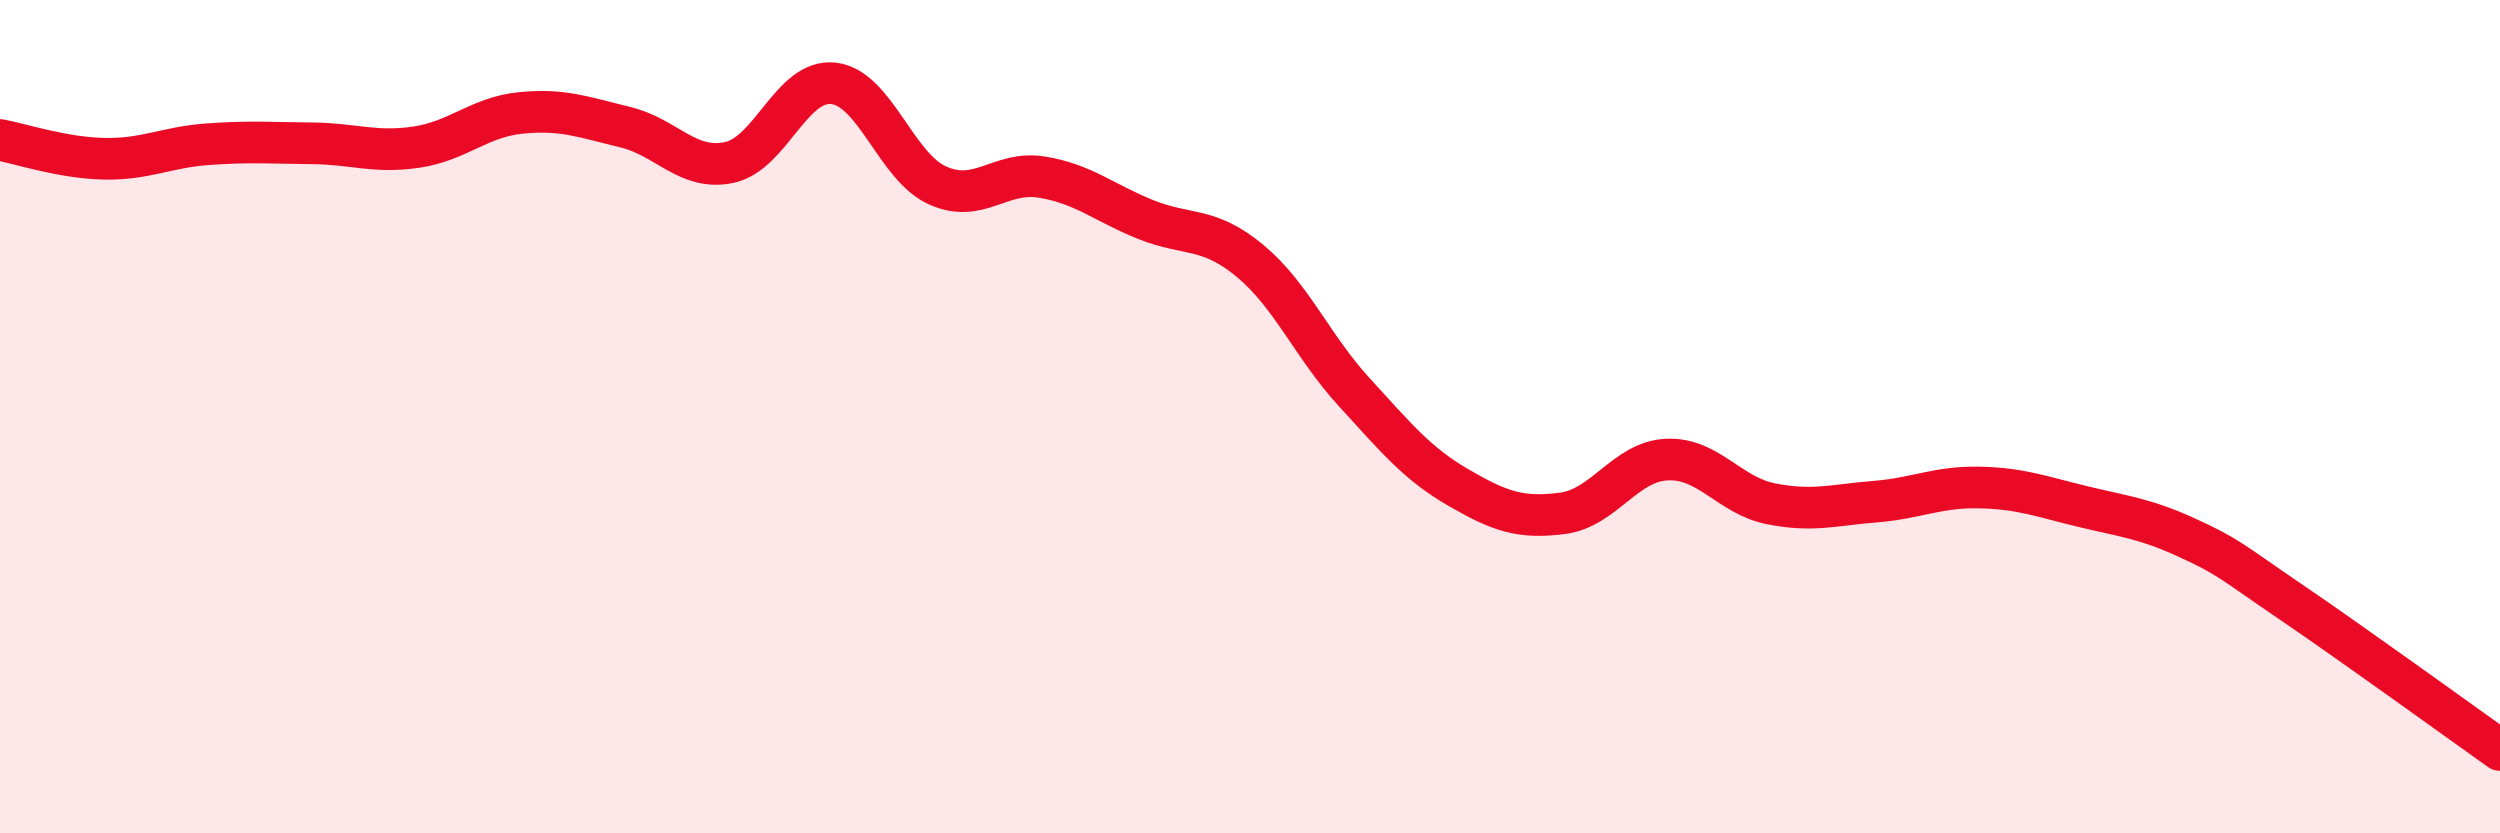
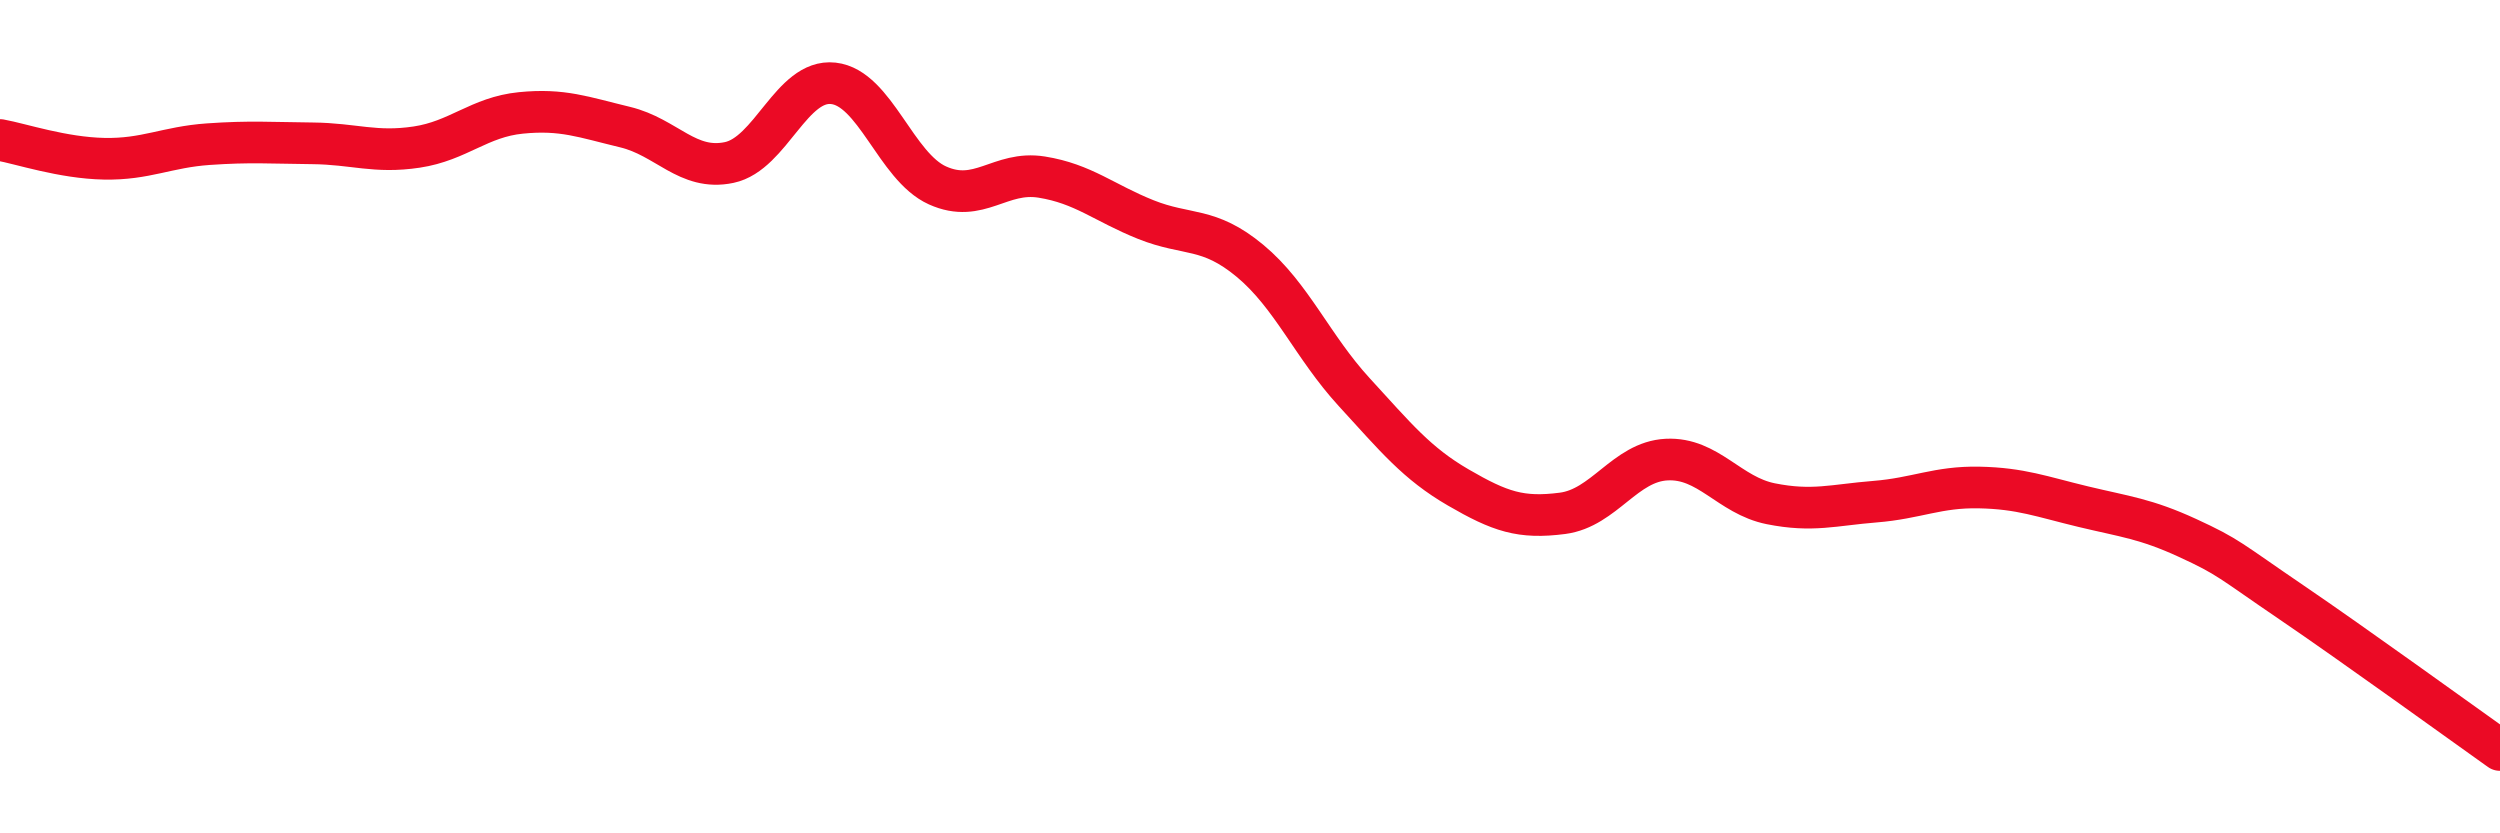
<svg xmlns="http://www.w3.org/2000/svg" width="60" height="20" viewBox="0 0 60 20">
-   <path d="M 0,3.36 C 0.5,3.45 1.5,3.79 2.5,3.81 C 3.5,3.83 4,3.53 5,3.46 C 6,3.39 6.5,3.43 7.5,3.44 C 8.5,3.45 9,3.68 10,3.53 C 11,3.38 11.5,2.81 12.5,2.71 C 13.5,2.61 14,2.81 15,3.05 C 16,3.29 16.5,4.11 17.5,3.9 C 18.5,3.69 19,1.89 20,2 C 21,2.11 21.5,4 22.5,4.45 C 23.5,4.9 24,4.09 25,4.25 C 26,4.41 26.5,4.87 27.5,5.27 C 28.5,5.67 29,5.43 30,6.26 C 31,7.09 31.5,8.32 32.5,9.41 C 33.5,10.5 34,11.12 35,11.7 C 36,12.28 36.5,12.45 37.5,12.32 C 38.5,12.19 39,11.08 40,11.03 C 41,10.98 41.5,11.89 42.5,12.09 C 43.5,12.29 44,12.12 45,12.04 C 46,11.96 46.5,11.68 47.5,11.7 C 48.5,11.72 49,11.92 50,12.16 C 51,12.4 51.5,12.45 52.5,12.91 C 53.5,13.37 53.5,13.44 55,14.46 C 56.5,15.48 59,17.29 60,18L60 20L0 20Z" fill="#EB0A25" opacity="0.1" stroke-linecap="round" stroke-linejoin="round" />
  <path d="M 0,3.36 C 0.5,3.45 1.5,3.79 2.5,3.81 C 3.5,3.83 4,3.53 5,3.46 C 6,3.39 6.5,3.43 7.5,3.44 C 8.5,3.45 9,3.68 10,3.53 C 11,3.38 11.5,2.81 12.5,2.71 C 13.5,2.61 14,2.81 15,3.05 C 16,3.29 16.5,4.11 17.5,3.9 C 18.5,3.69 19,1.89 20,2 C 21,2.11 21.5,4 22.5,4.45 C 23.5,4.9 24,4.09 25,4.25 C 26,4.41 26.5,4.87 27.5,5.27 C 28.5,5.67 29,5.43 30,6.26 C 31,7.09 31.5,8.32 32.5,9.41 C 33.5,10.5 34,11.12 35,11.7 C 36,12.28 36.5,12.45 37.5,12.32 C 38.5,12.19 39,11.08 40,11.03 C 41,10.98 41.5,11.89 42.5,12.09 C 43.5,12.29 44,12.12 45,12.04 C 46,11.96 46.5,11.68 47.5,11.7 C 48.5,11.72 49,11.92 50,12.16 C 51,12.4 51.5,12.45 52.5,12.91 C 53.5,13.37 53.5,13.44 55,14.46 C 56.5,15.48 59,17.29 60,18" stroke="#EB0A25" stroke-width="1" fill="none" stroke-linecap="round" stroke-linejoin="round" />
</svg>